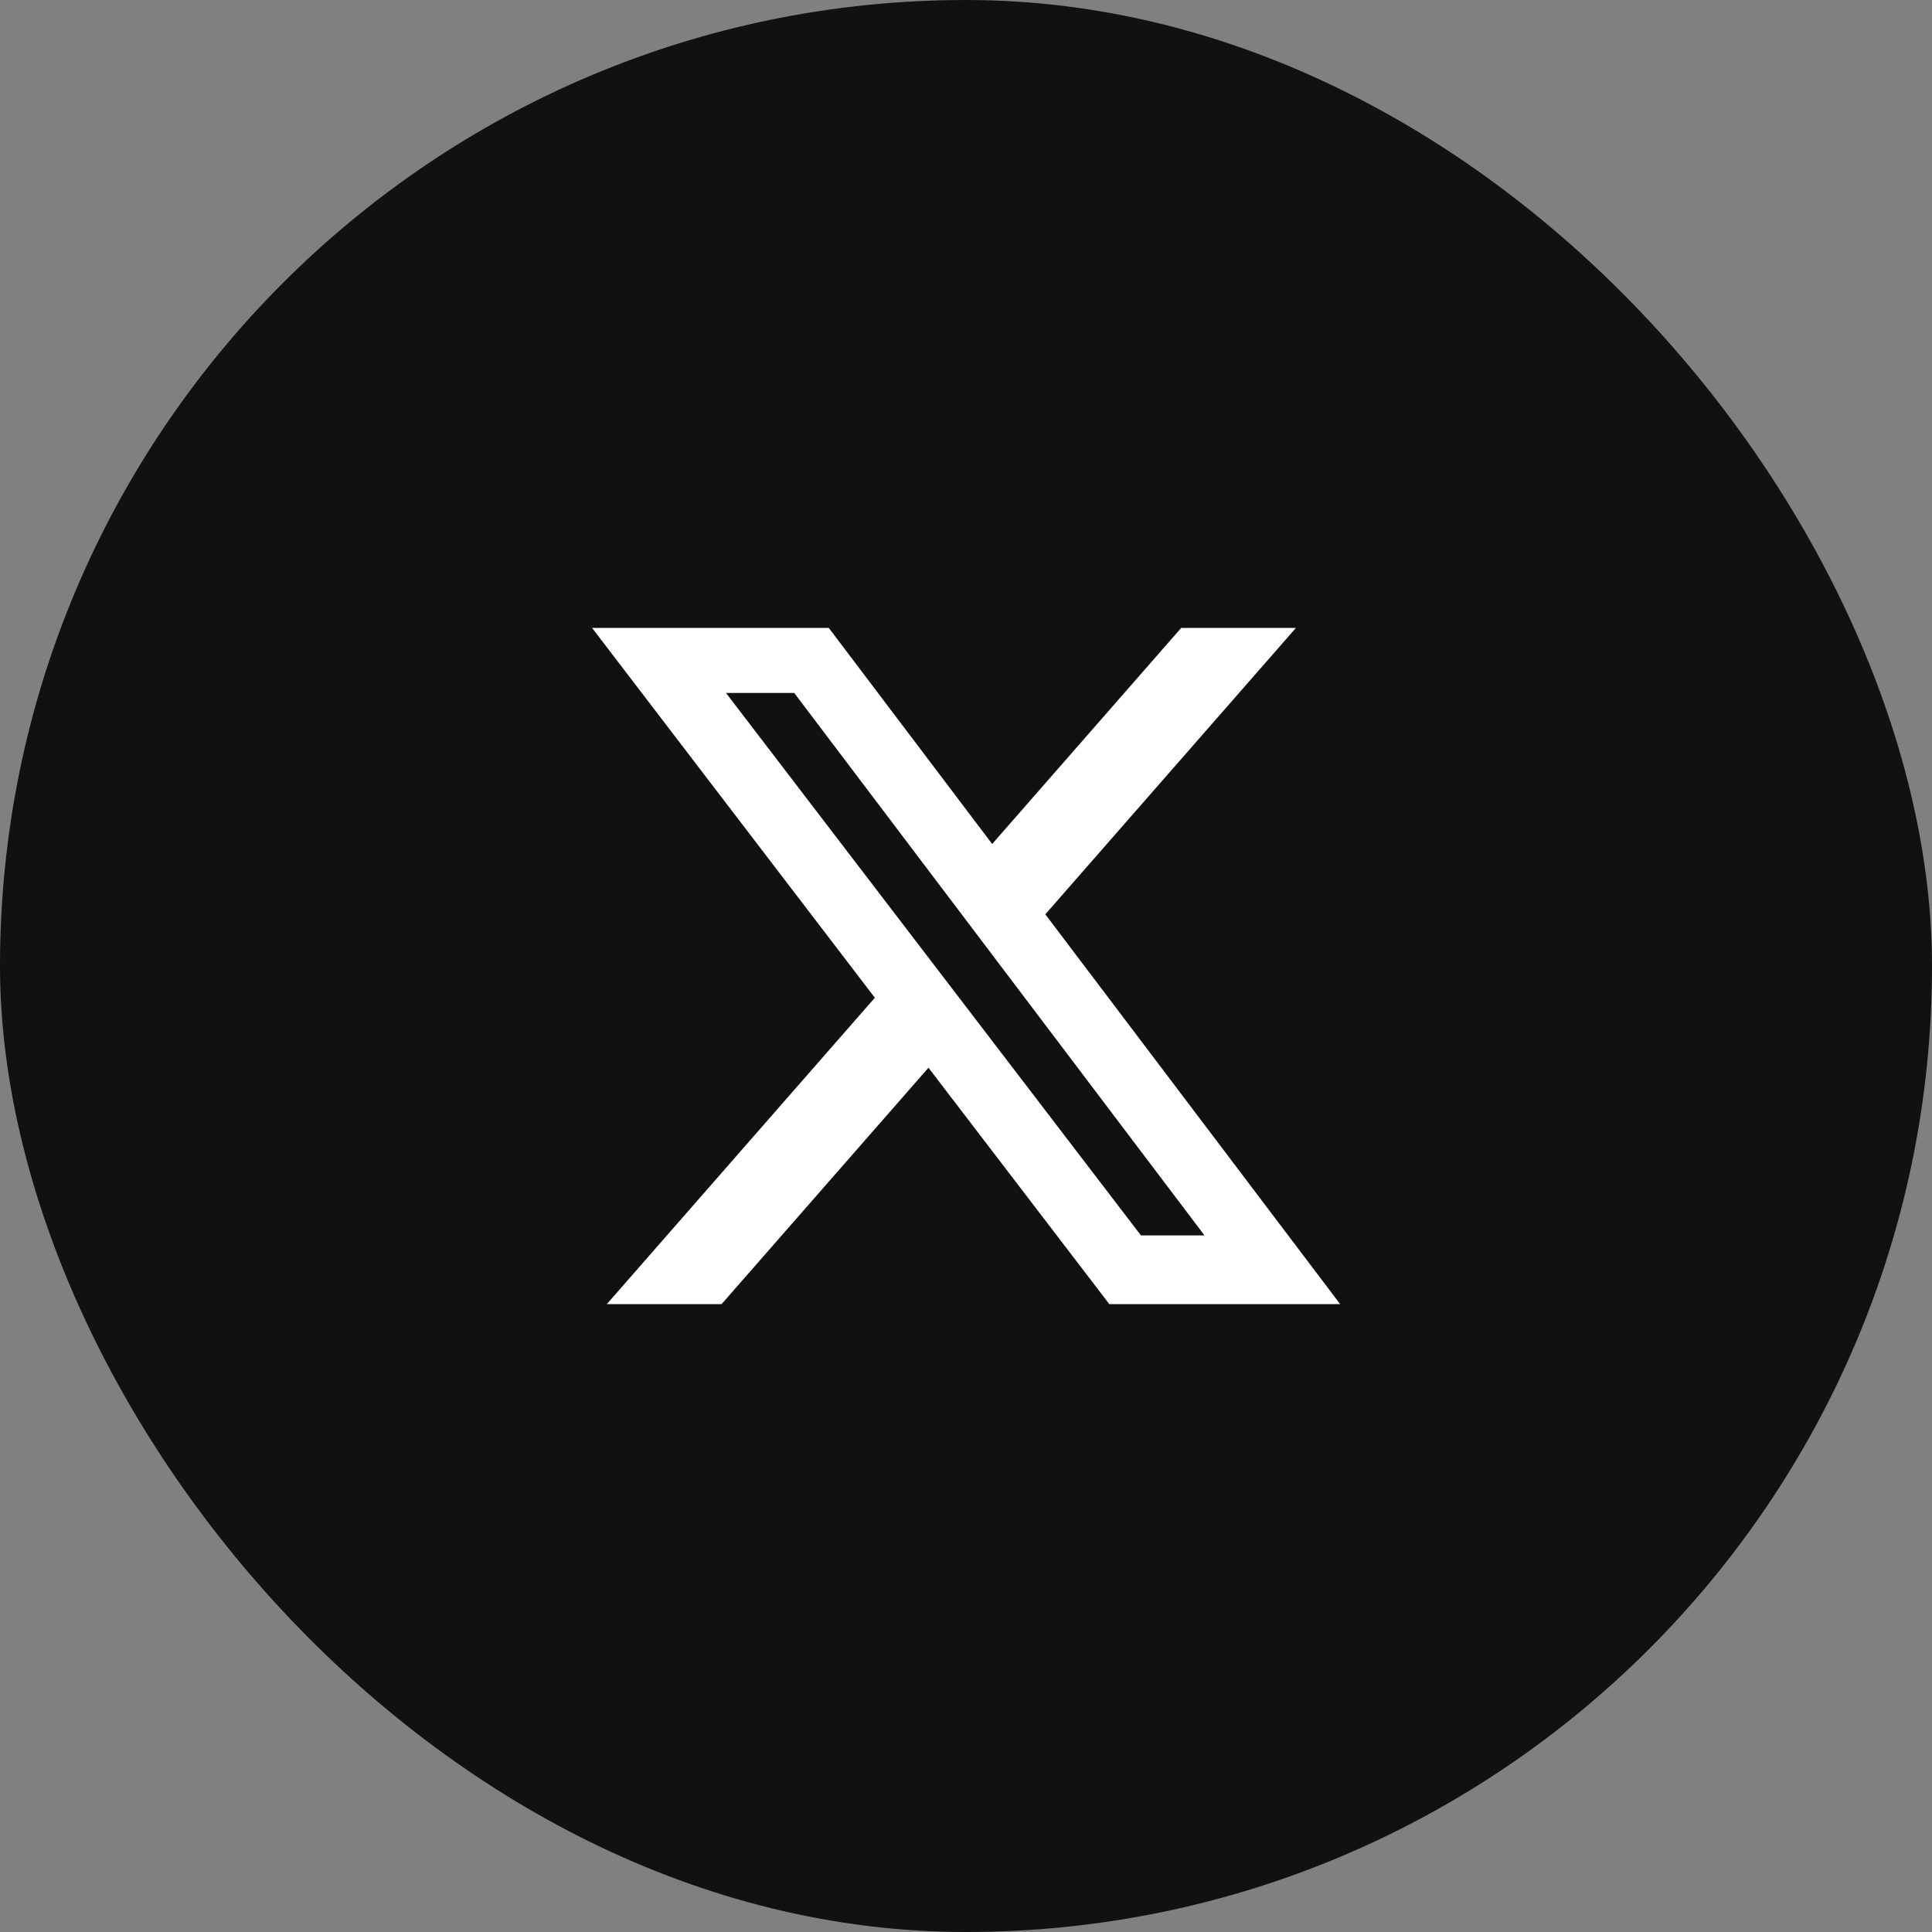
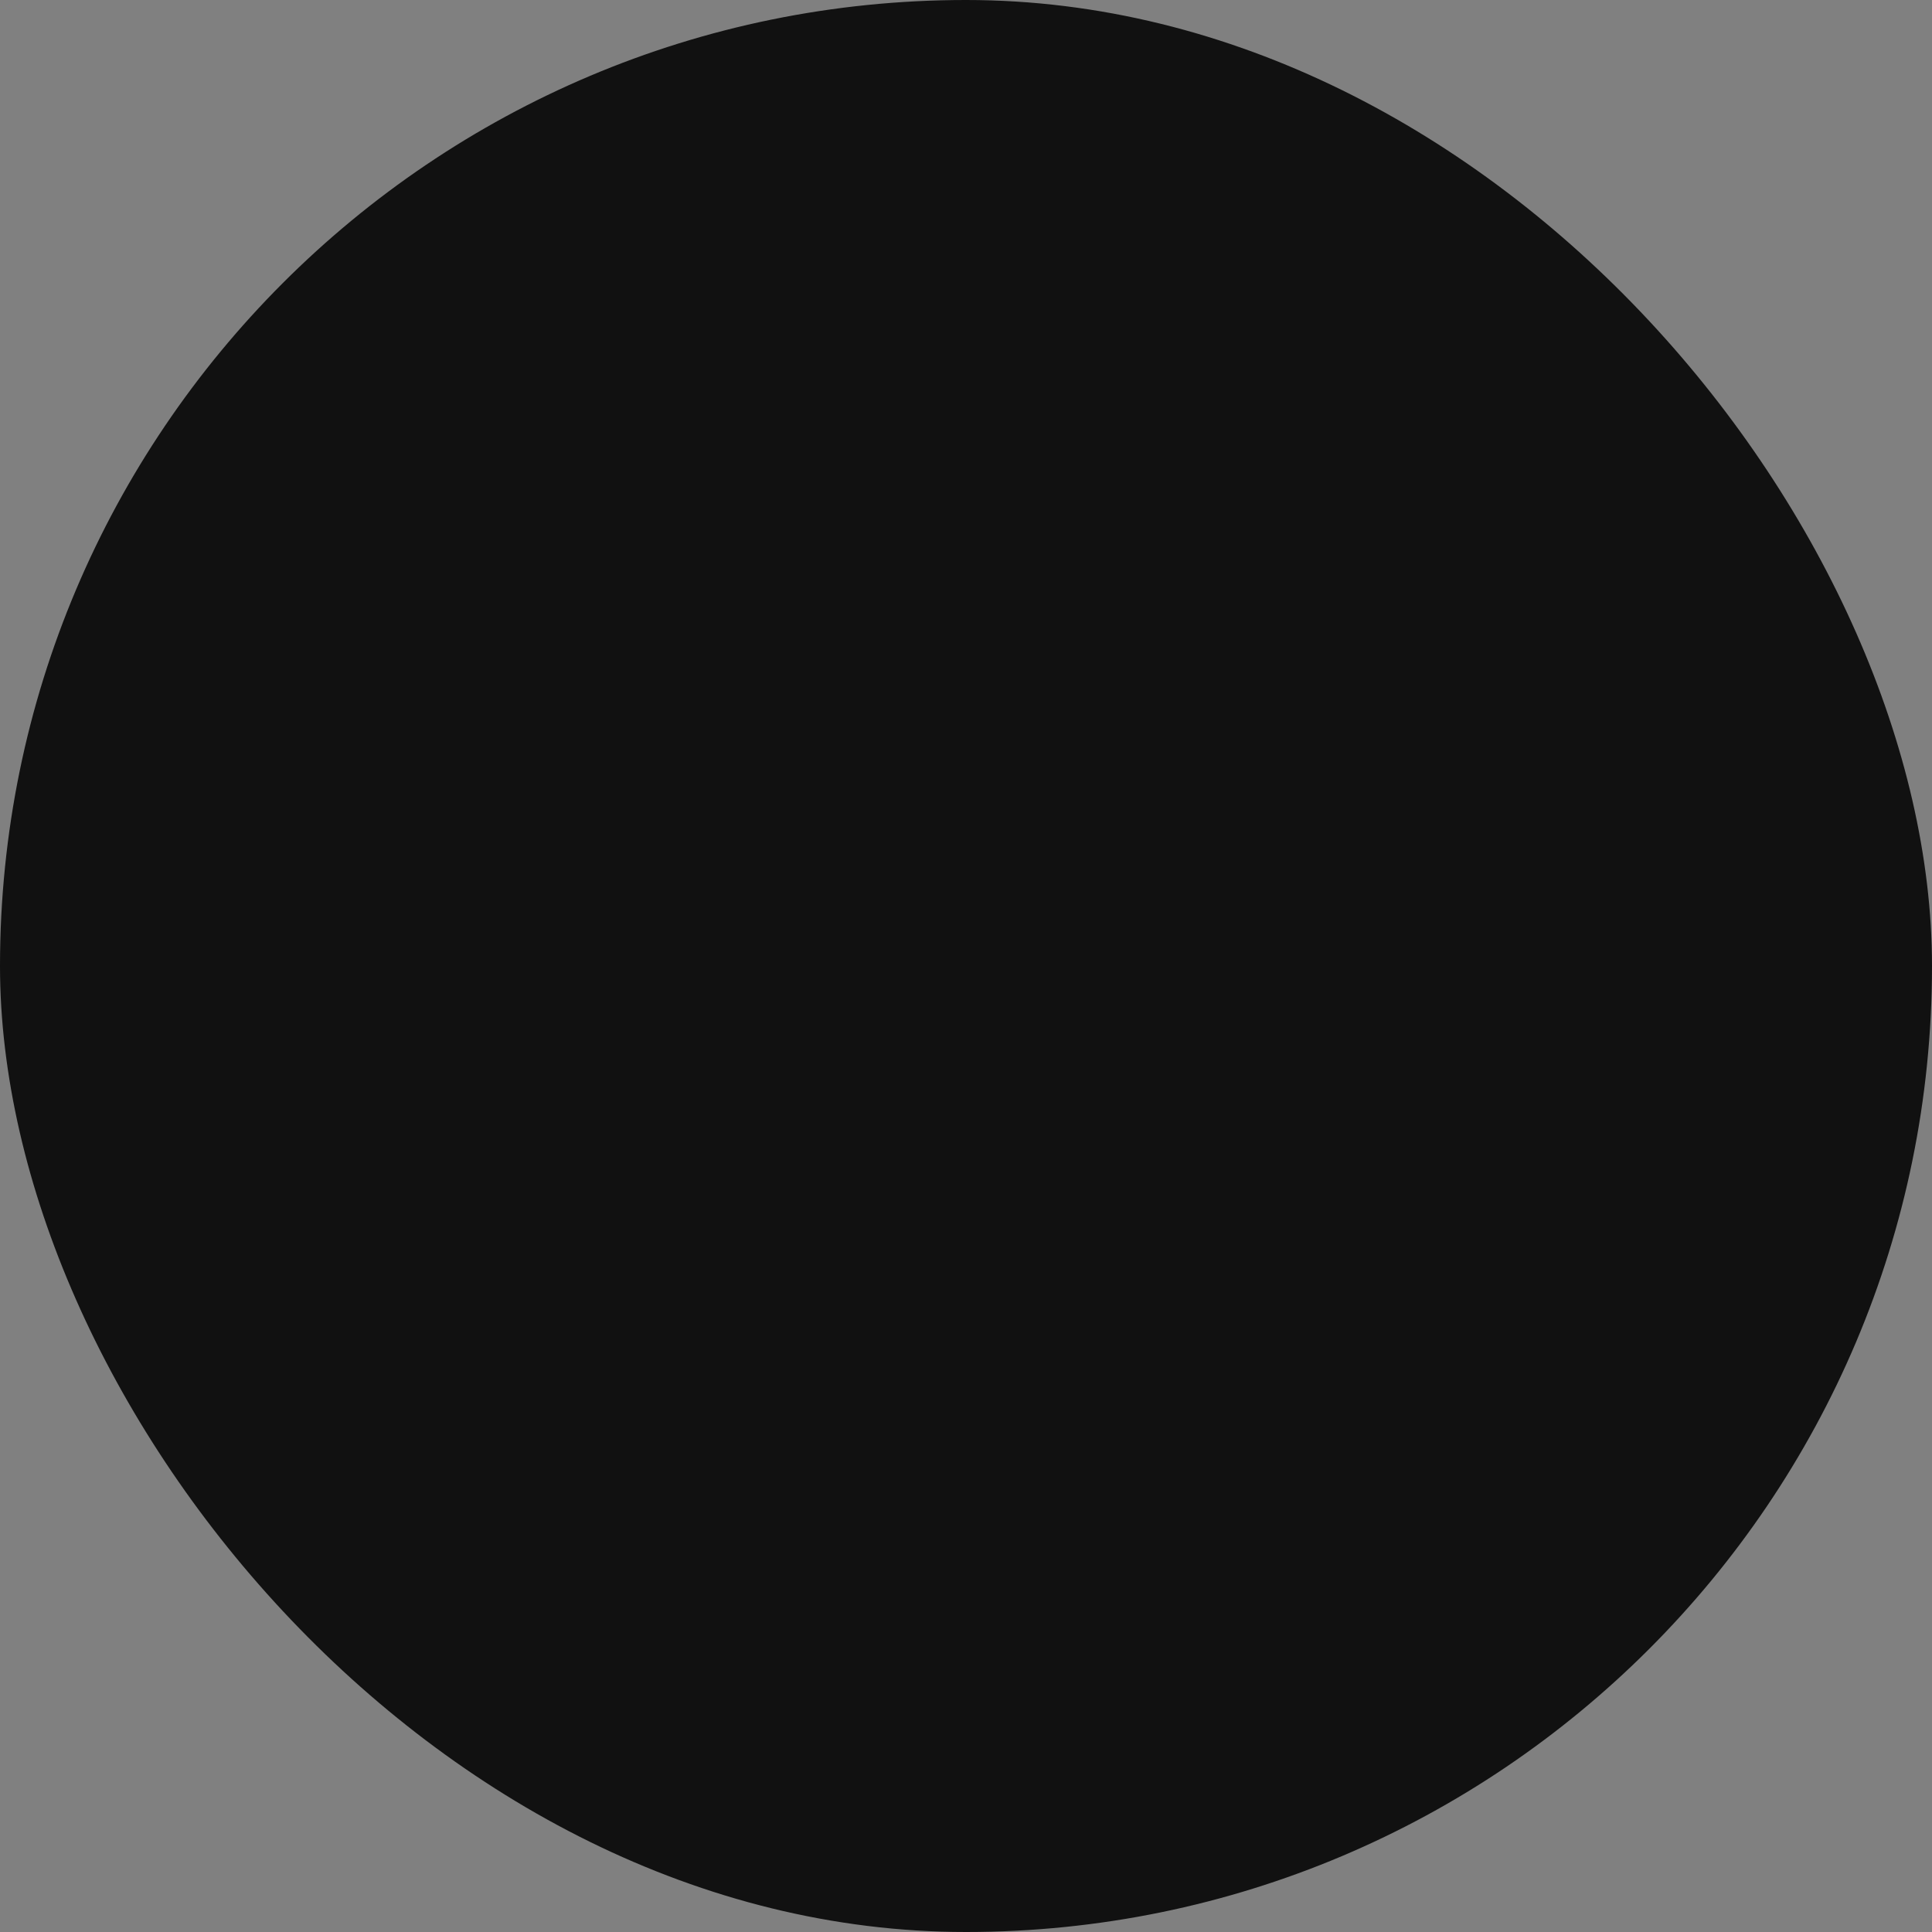
<svg xmlns="http://www.w3.org/2000/svg" width="40" height="40" viewBox="0 0 40 40" fill="none">
  <rect x="0" y="0" width="40" height="40" fill="#808080" stroke="none" />
  <rect width="40" height="40" rx="20" fill="#111111" />
-   <path d="M24.456 13H26.831L21.642 18.93L27.746 27H22.967L19.223 22.106L14.94 27H12.564L18.113 20.657L12.258 13H17.159L20.542 17.474L24.456 13ZM23.622 25.578H24.938L16.444 14.347H15.031L23.622 25.578Z" fill="white" />
</svg>